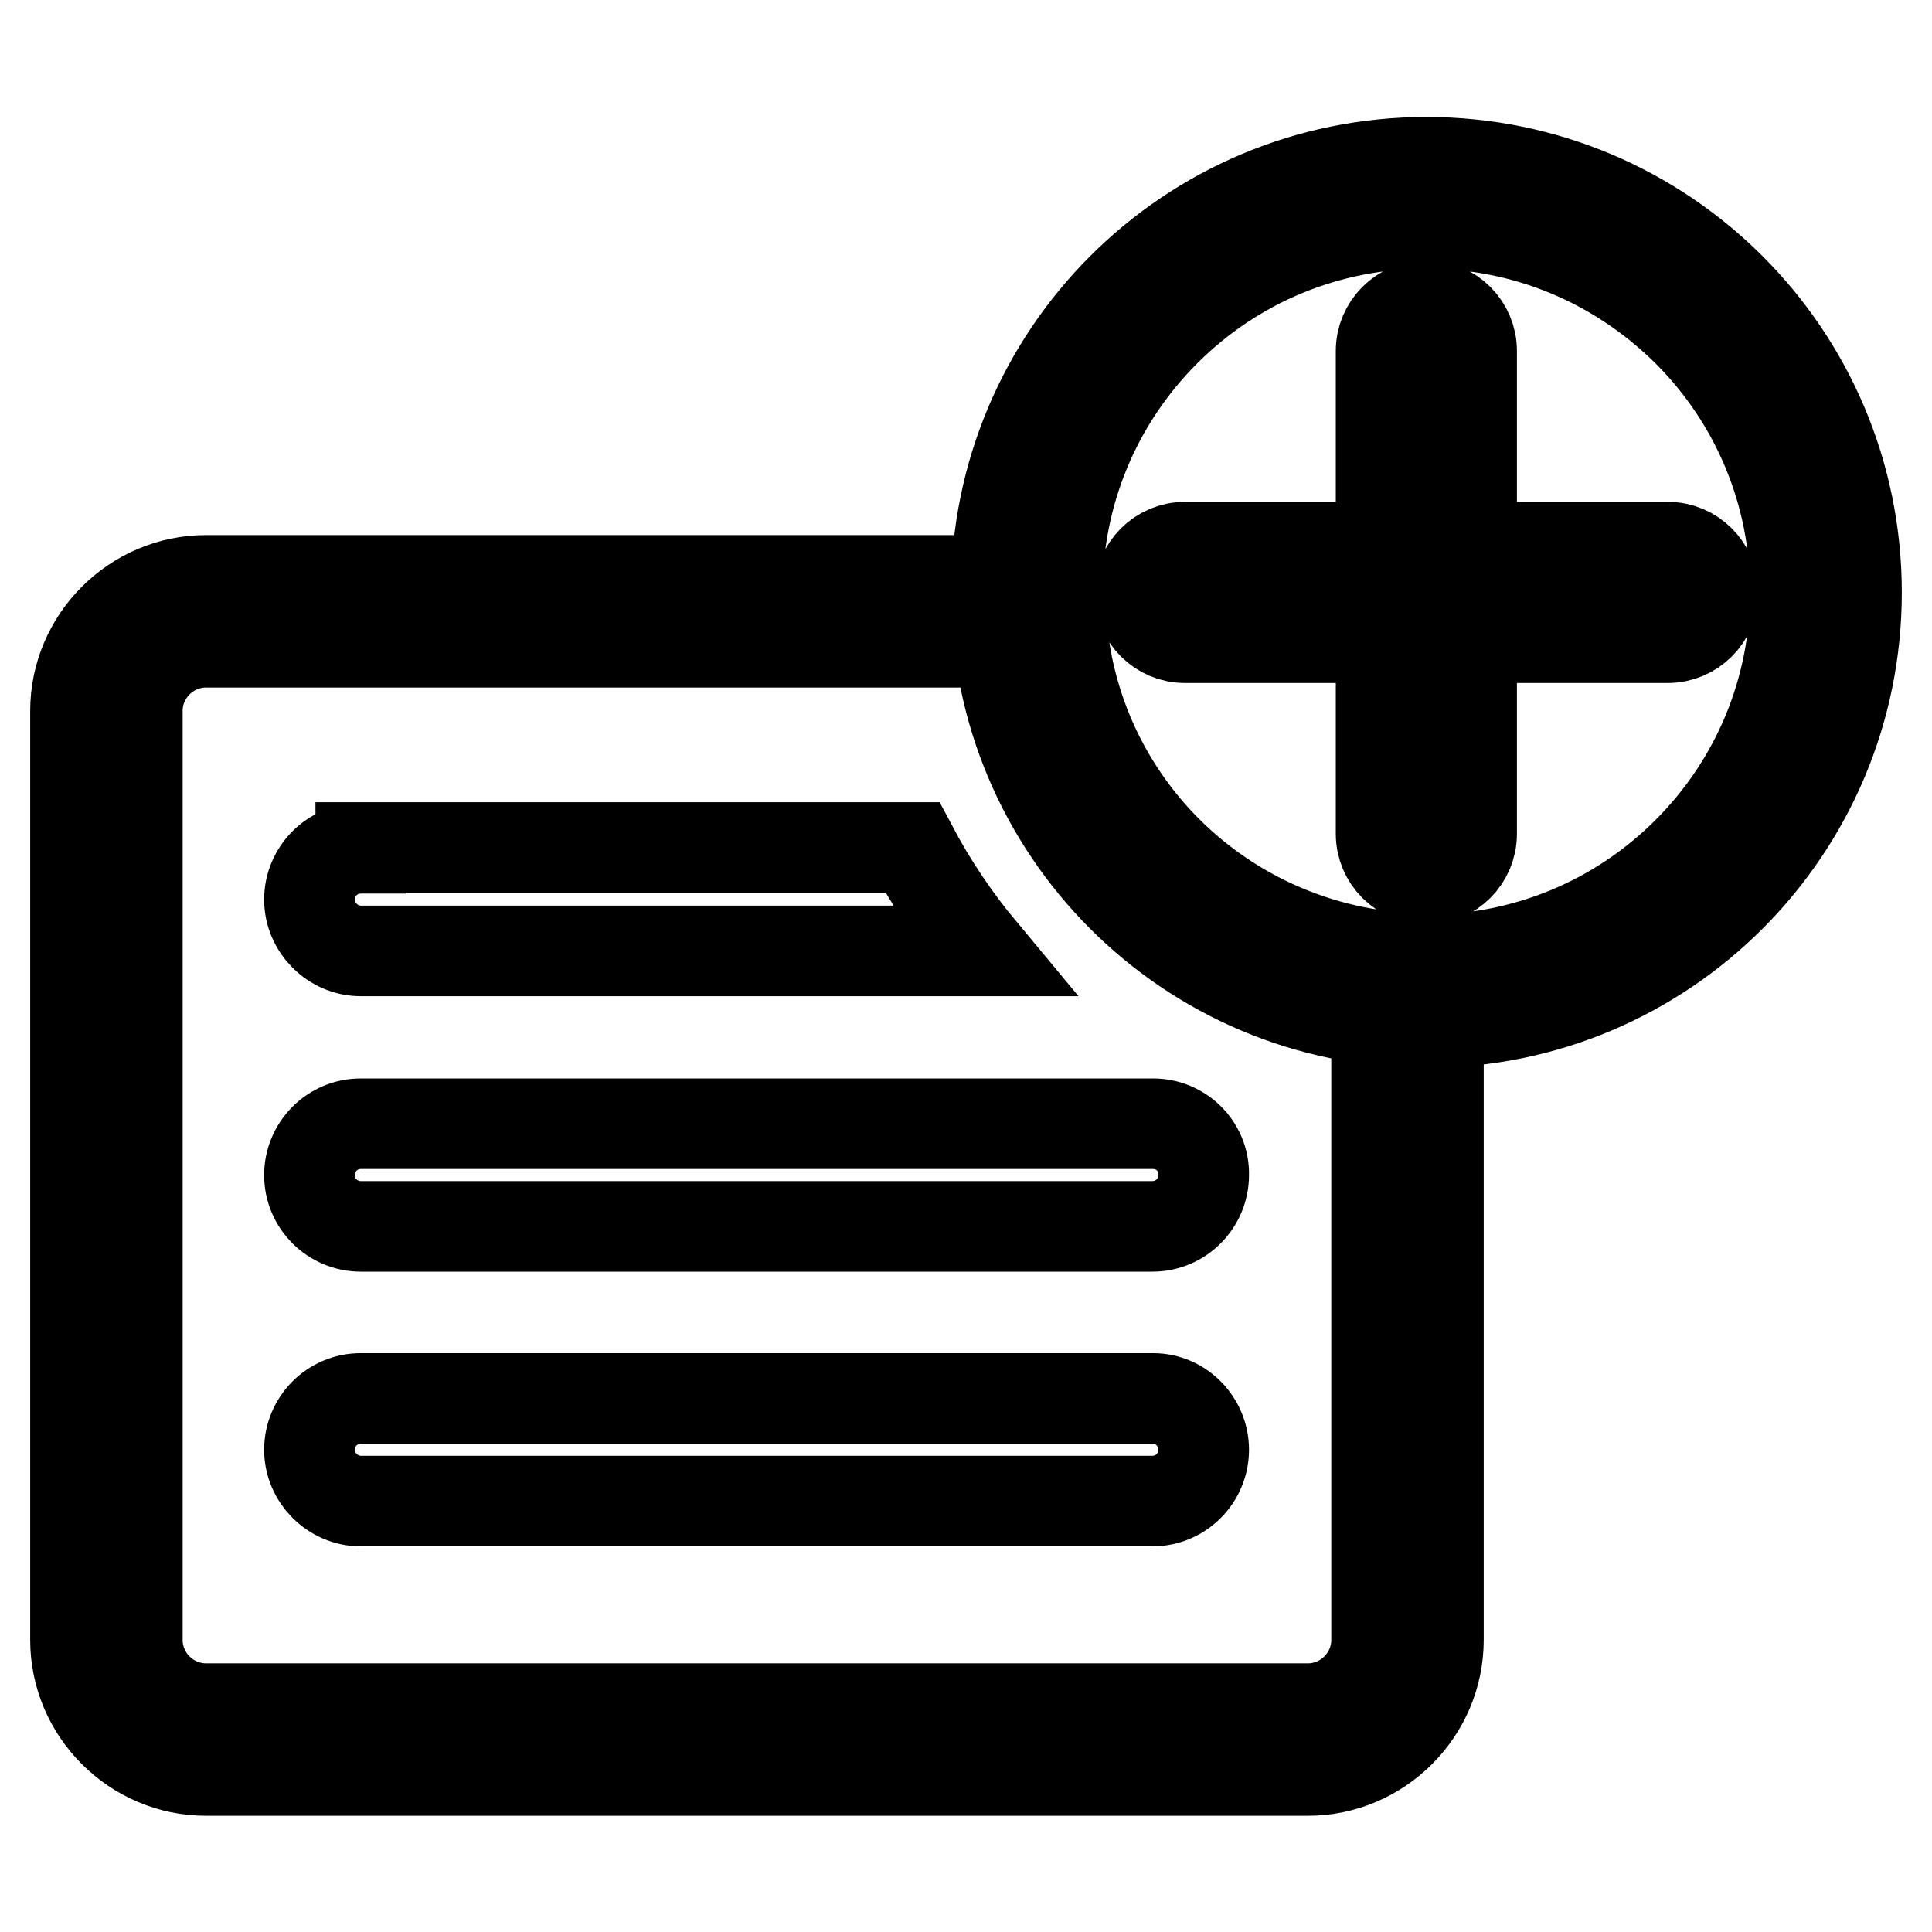
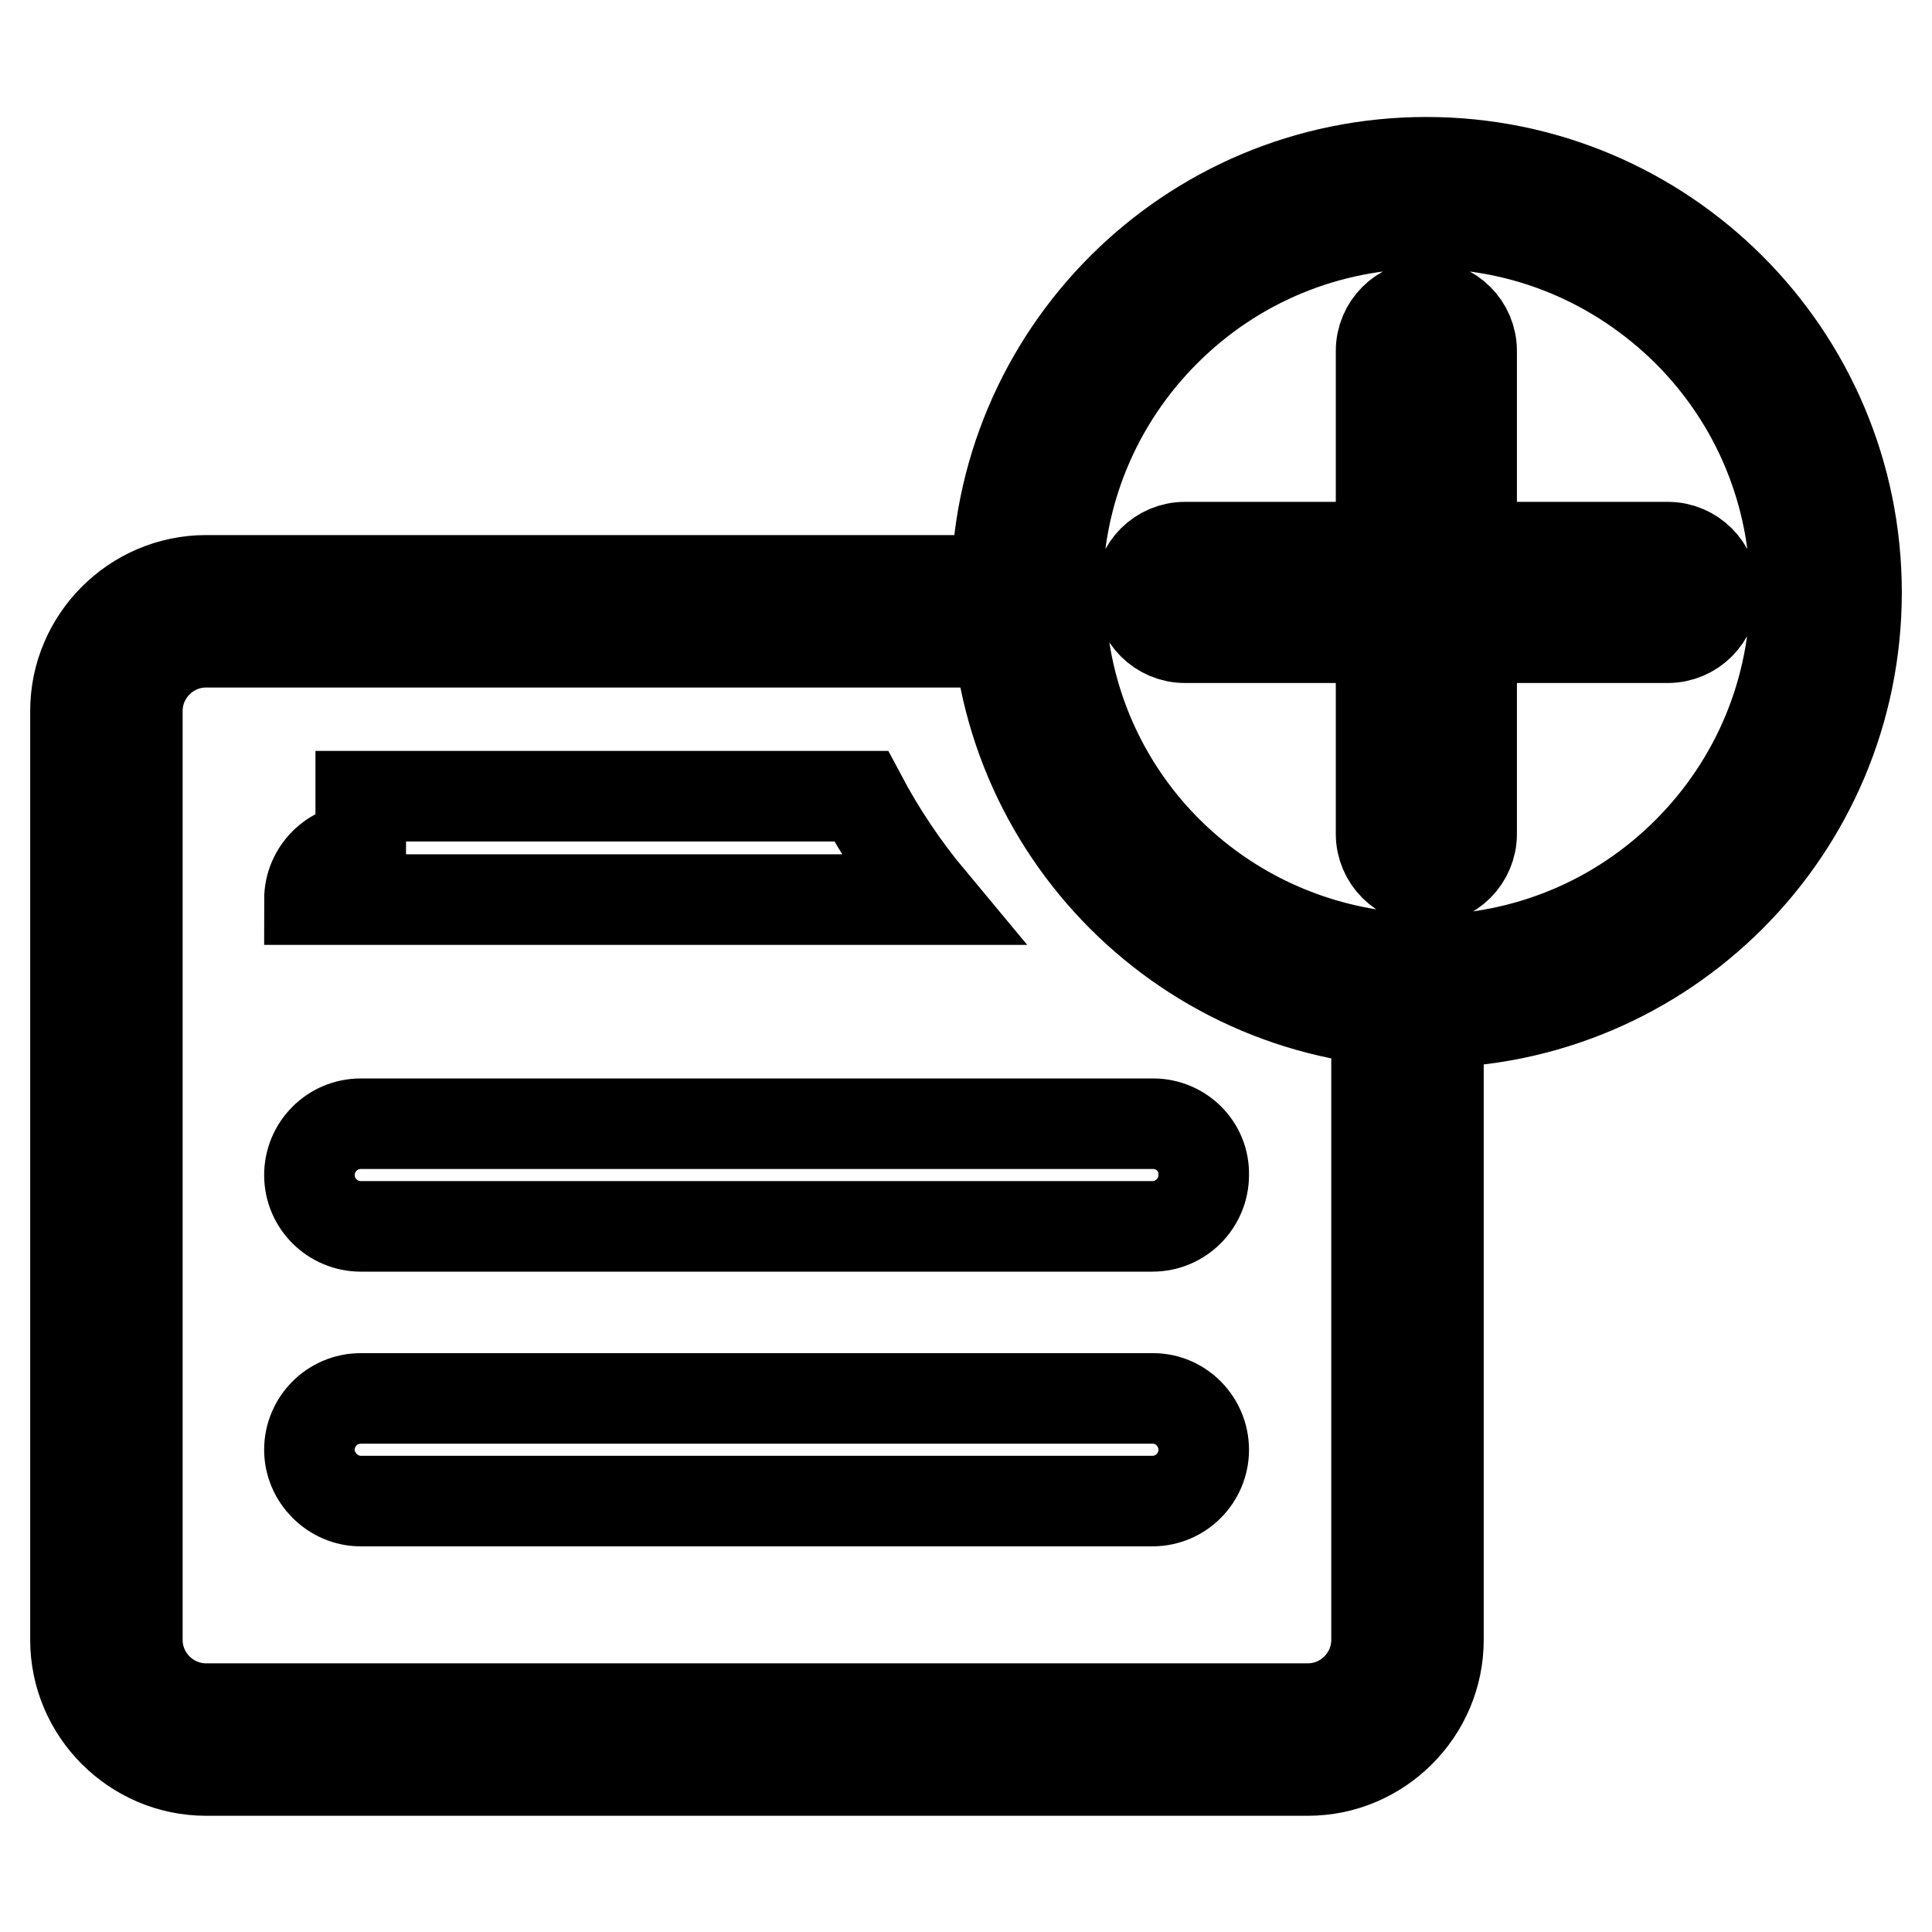
<svg xmlns="http://www.w3.org/2000/svg" version="1.1" x="0px" y="0px" viewBox="0 0 256 256" enable-background="new 0 0 256 256" xml:space="preserve">
  <g>
    <g>
-       <path stroke-width="12" fill-opacity="0" stroke="#000000" d="M189,29.6c13.1,0,25.3,5.1,34.6,14.3c9.2,9.2,14.3,21.5,14.3,34.5s-5.1,25.3-14.3,34.5c-9.2,9.2-21.5,14.3-34.6,14.3s-25.3-5.1-34.6-14.3s-14.3-21.5-14.3-34.5s5.1-25.3,14.3-34.5S175.9,29.6,189,29.6 M189,21.5c-31.5,0-57,25.5-57,57s25.5,57,57,57c31.5,0,57-25.5,57-57S220.5,21.5,189,21.5L189,21.5L189,21.5z M221,72.5h-26v-26c0-3.3-2.7-6-6-6c-3.3,0-6,2.7-6,6v26h-26c-3.3,0-6,2.7-6,6s2.7,6,6,6h26v26c0,3.3,2.7,6,6,6c3.3,0,6-2.7,6-6v-26h26c3.3,0,6-2.7,6-6C227,75.2,224.3,72.5,221,72.5L221,72.5z M132.6,85c3.1,26,23.7,46.6,49.8,49.8v82.5c0,5-4.1,9.1-9.1,9.1h-146c-5,0-9.1-4.1-9.1-9.1V94.2c0-5,4.1-9.1,9.1-9.1H132.6 M139.9,76.9h-7.2H27.3c-9.5,0-17.3,7.8-17.3,17.3v123.1c0,9.5,7.8,17.3,17.3,17.3h146c9.5,0,17.3-7.8,17.3-17.3v-82.5v-7.2l-7.2-0.9c-22.4-2.7-40-20.2-42.6-42.6L139.9,76.9L139.9,76.9L139.9,76.9z M152.8,148.9H47.8c-3.8,0-6.8,3.1-6.8,6.8c0,3.8,3.1,6.8,6.8,6.8h104.9c3.8,0,6.8-3.1,6.8-6.8C159.6,151.9,156.5,148.9,152.8,148.9L152.8,148.9z M152.8,185.3H47.8c-3.8,0-6.8,3.1-6.8,6.8s3.1,6.8,6.8,6.8h104.9c3.8,0,6.8-3.1,6.8-6.8S156.5,185.3,152.8,185.3L152.8,185.3z M47.8,112.4c-3.8,0-6.8,3.1-6.8,6.8s3.1,6.8,6.8,6.8h82.3c-3.5-4.2-6.6-8.8-9.2-13.7H47.8L47.8,112.4z" />
+       <path stroke-width="12" fill-opacity="0" stroke="#000000" d="M189,29.6c13.1,0,25.3,5.1,34.6,14.3c9.2,9.2,14.3,21.5,14.3,34.5s-5.1,25.3-14.3,34.5c-9.2,9.2-21.5,14.3-34.6,14.3s-25.3-5.1-34.6-14.3s-14.3-21.5-14.3-34.5s5.1-25.3,14.3-34.5S175.9,29.6,189,29.6 M189,21.5c-31.5,0-57,25.5-57,57s25.5,57,57,57c31.5,0,57-25.5,57-57S220.5,21.5,189,21.5L189,21.5L189,21.5z M221,72.5h-26v-26c0-3.3-2.7-6-6-6c-3.3,0-6,2.7-6,6v26h-26c-3.3,0-6,2.7-6,6s2.7,6,6,6h26v26c0,3.3,2.7,6,6,6c3.3,0,6-2.7,6-6v-26h26c3.3,0,6-2.7,6-6C227,75.2,224.3,72.5,221,72.5L221,72.5z M132.6,85c3.1,26,23.7,46.6,49.8,49.8v82.5c0,5-4.1,9.1-9.1,9.1h-146c-5,0-9.1-4.1-9.1-9.1V94.2c0-5,4.1-9.1,9.1-9.1H132.6 M139.9,76.9h-7.2H27.3c-9.5,0-17.3,7.8-17.3,17.3v123.1c0,9.5,7.8,17.3,17.3,17.3h146c9.5,0,17.3-7.8,17.3-17.3v-82.5v-7.2l-7.2-0.9c-22.4-2.7-40-20.2-42.6-42.6L139.9,76.9L139.9,76.9L139.9,76.9z M152.8,148.9H47.8c-3.8,0-6.8,3.1-6.8,6.8c0,3.8,3.1,6.8,6.8,6.8h104.9c3.8,0,6.8-3.1,6.8-6.8C159.6,151.9,156.5,148.9,152.8,148.9L152.8,148.9z M152.8,185.3H47.8c-3.8,0-6.8,3.1-6.8,6.8s3.1,6.8,6.8,6.8h104.9c3.8,0,6.8-3.1,6.8-6.8S156.5,185.3,152.8,185.3L152.8,185.3z M47.8,112.4c-3.8,0-6.8,3.1-6.8,6.8h82.3c-3.5-4.2-6.6-8.8-9.2-13.7H47.8L47.8,112.4z" />
    </g>
  </g>
</svg>